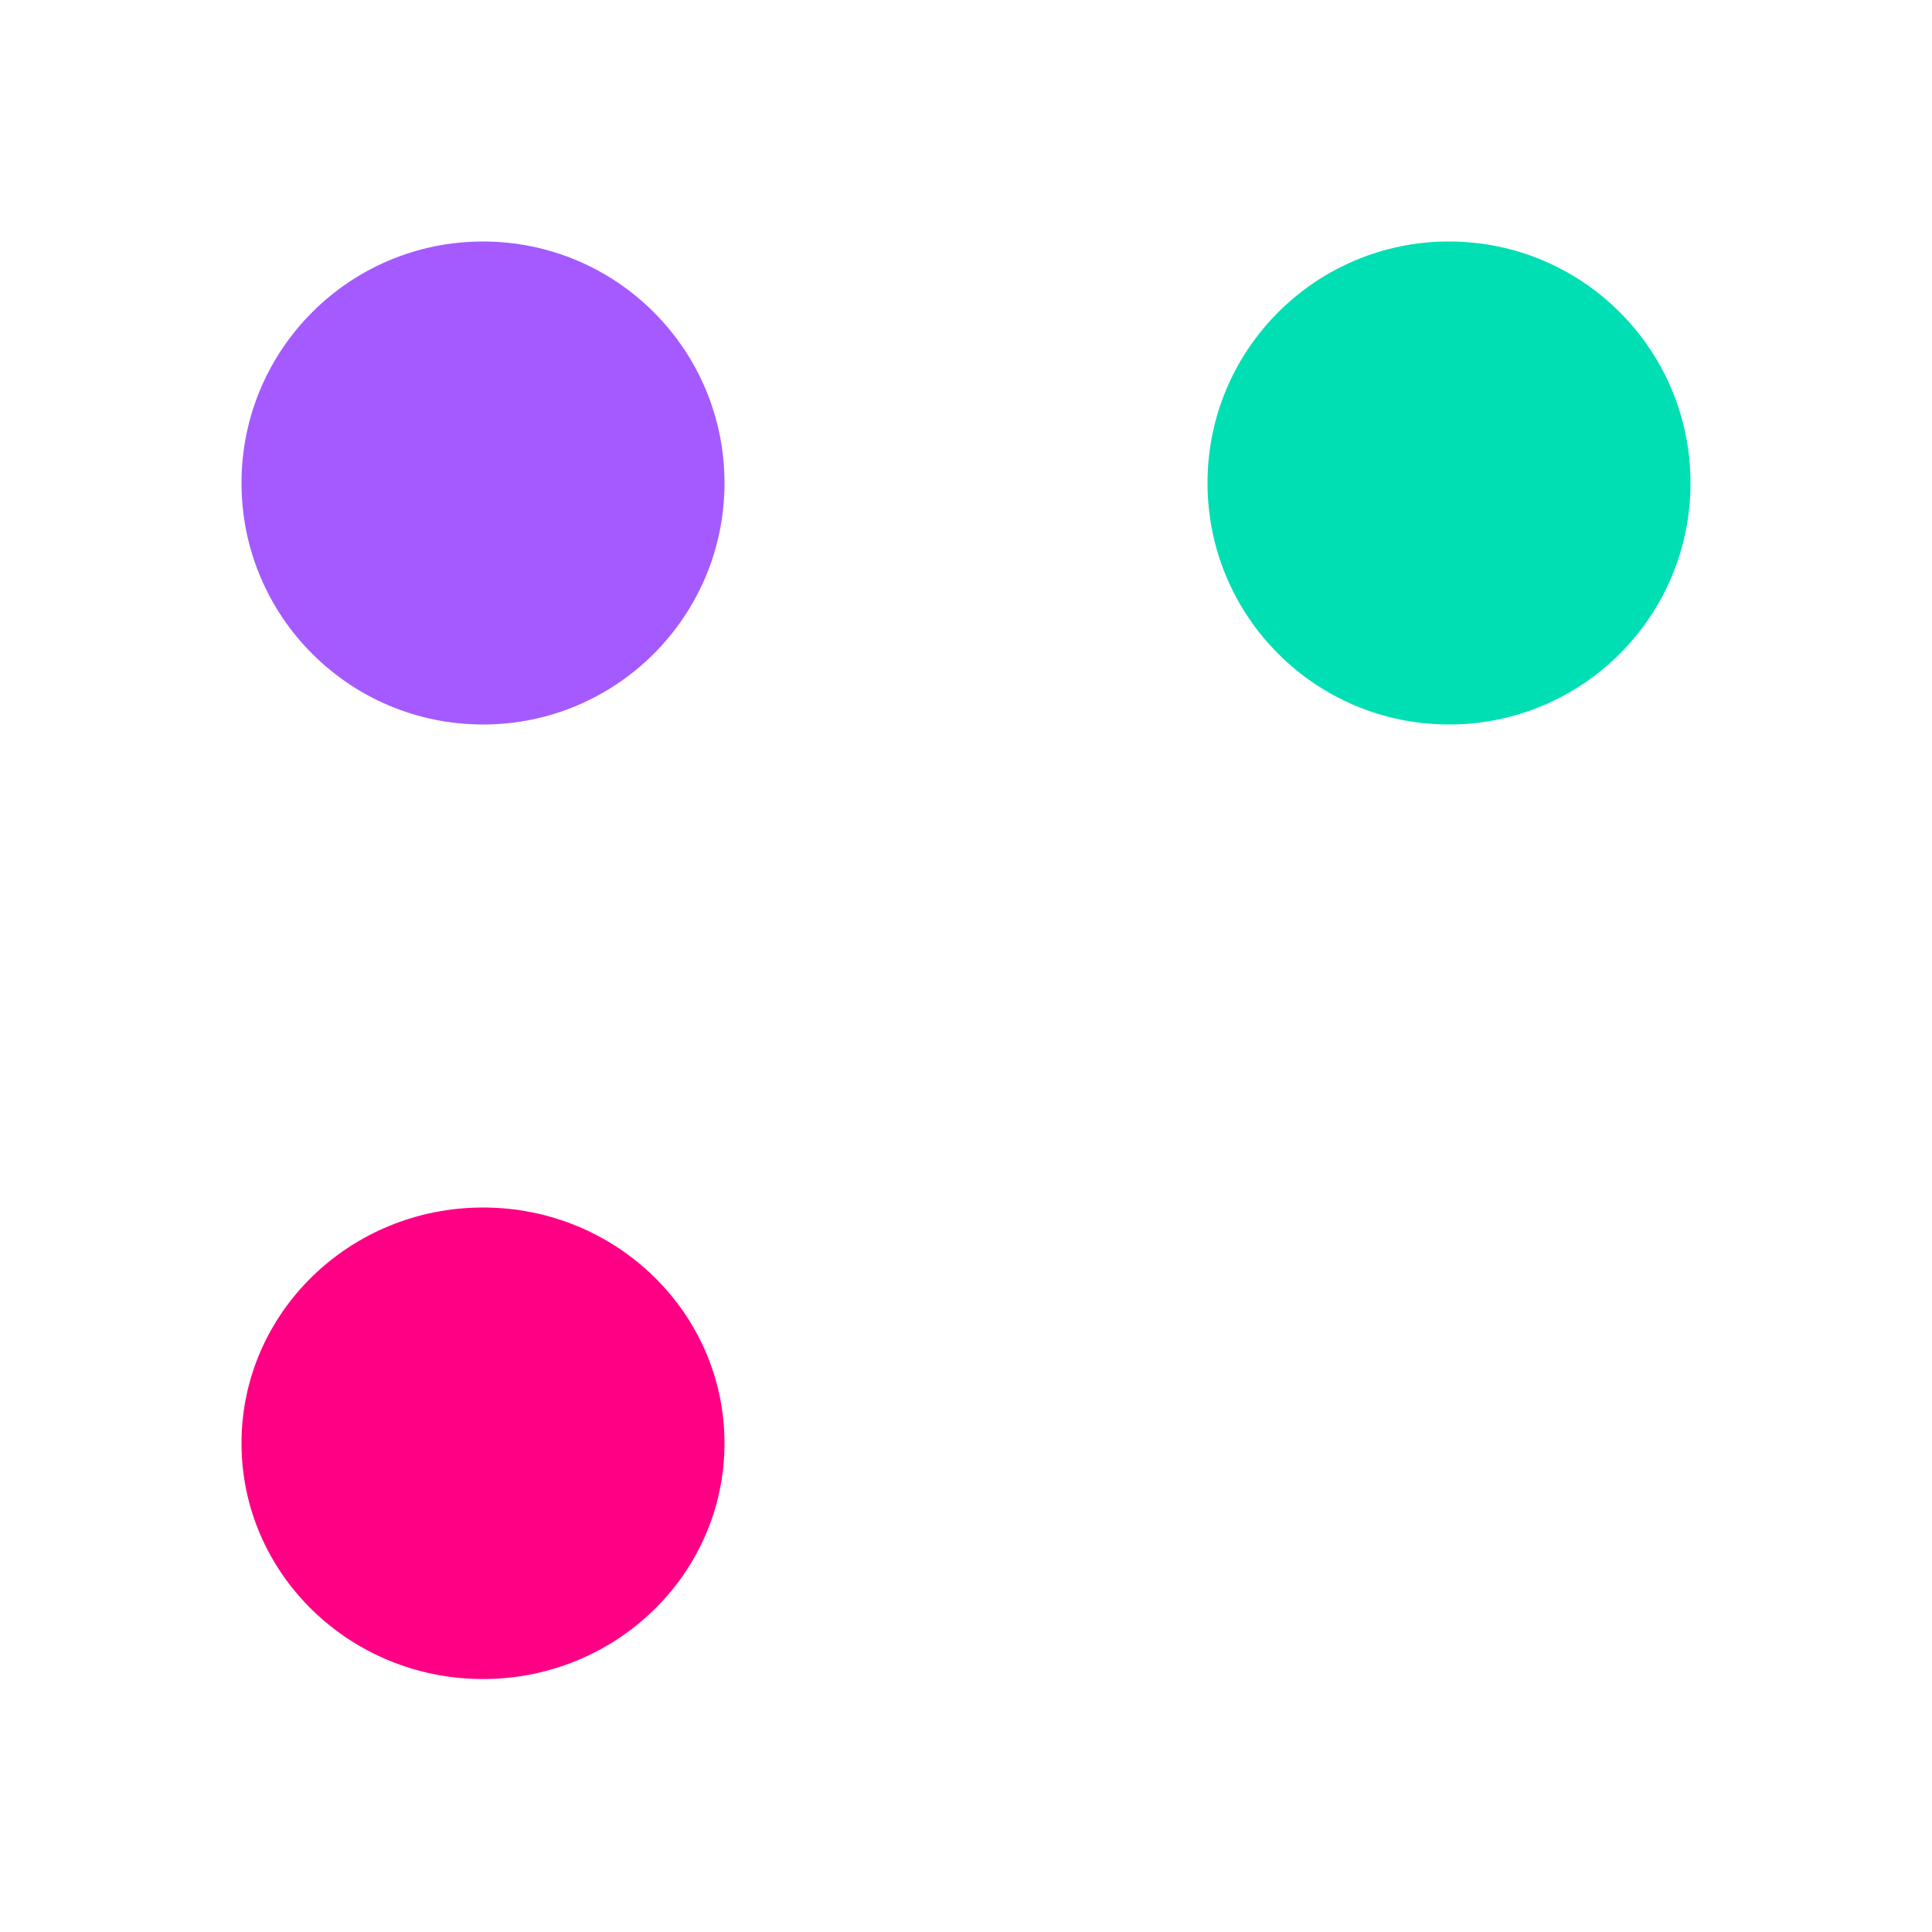
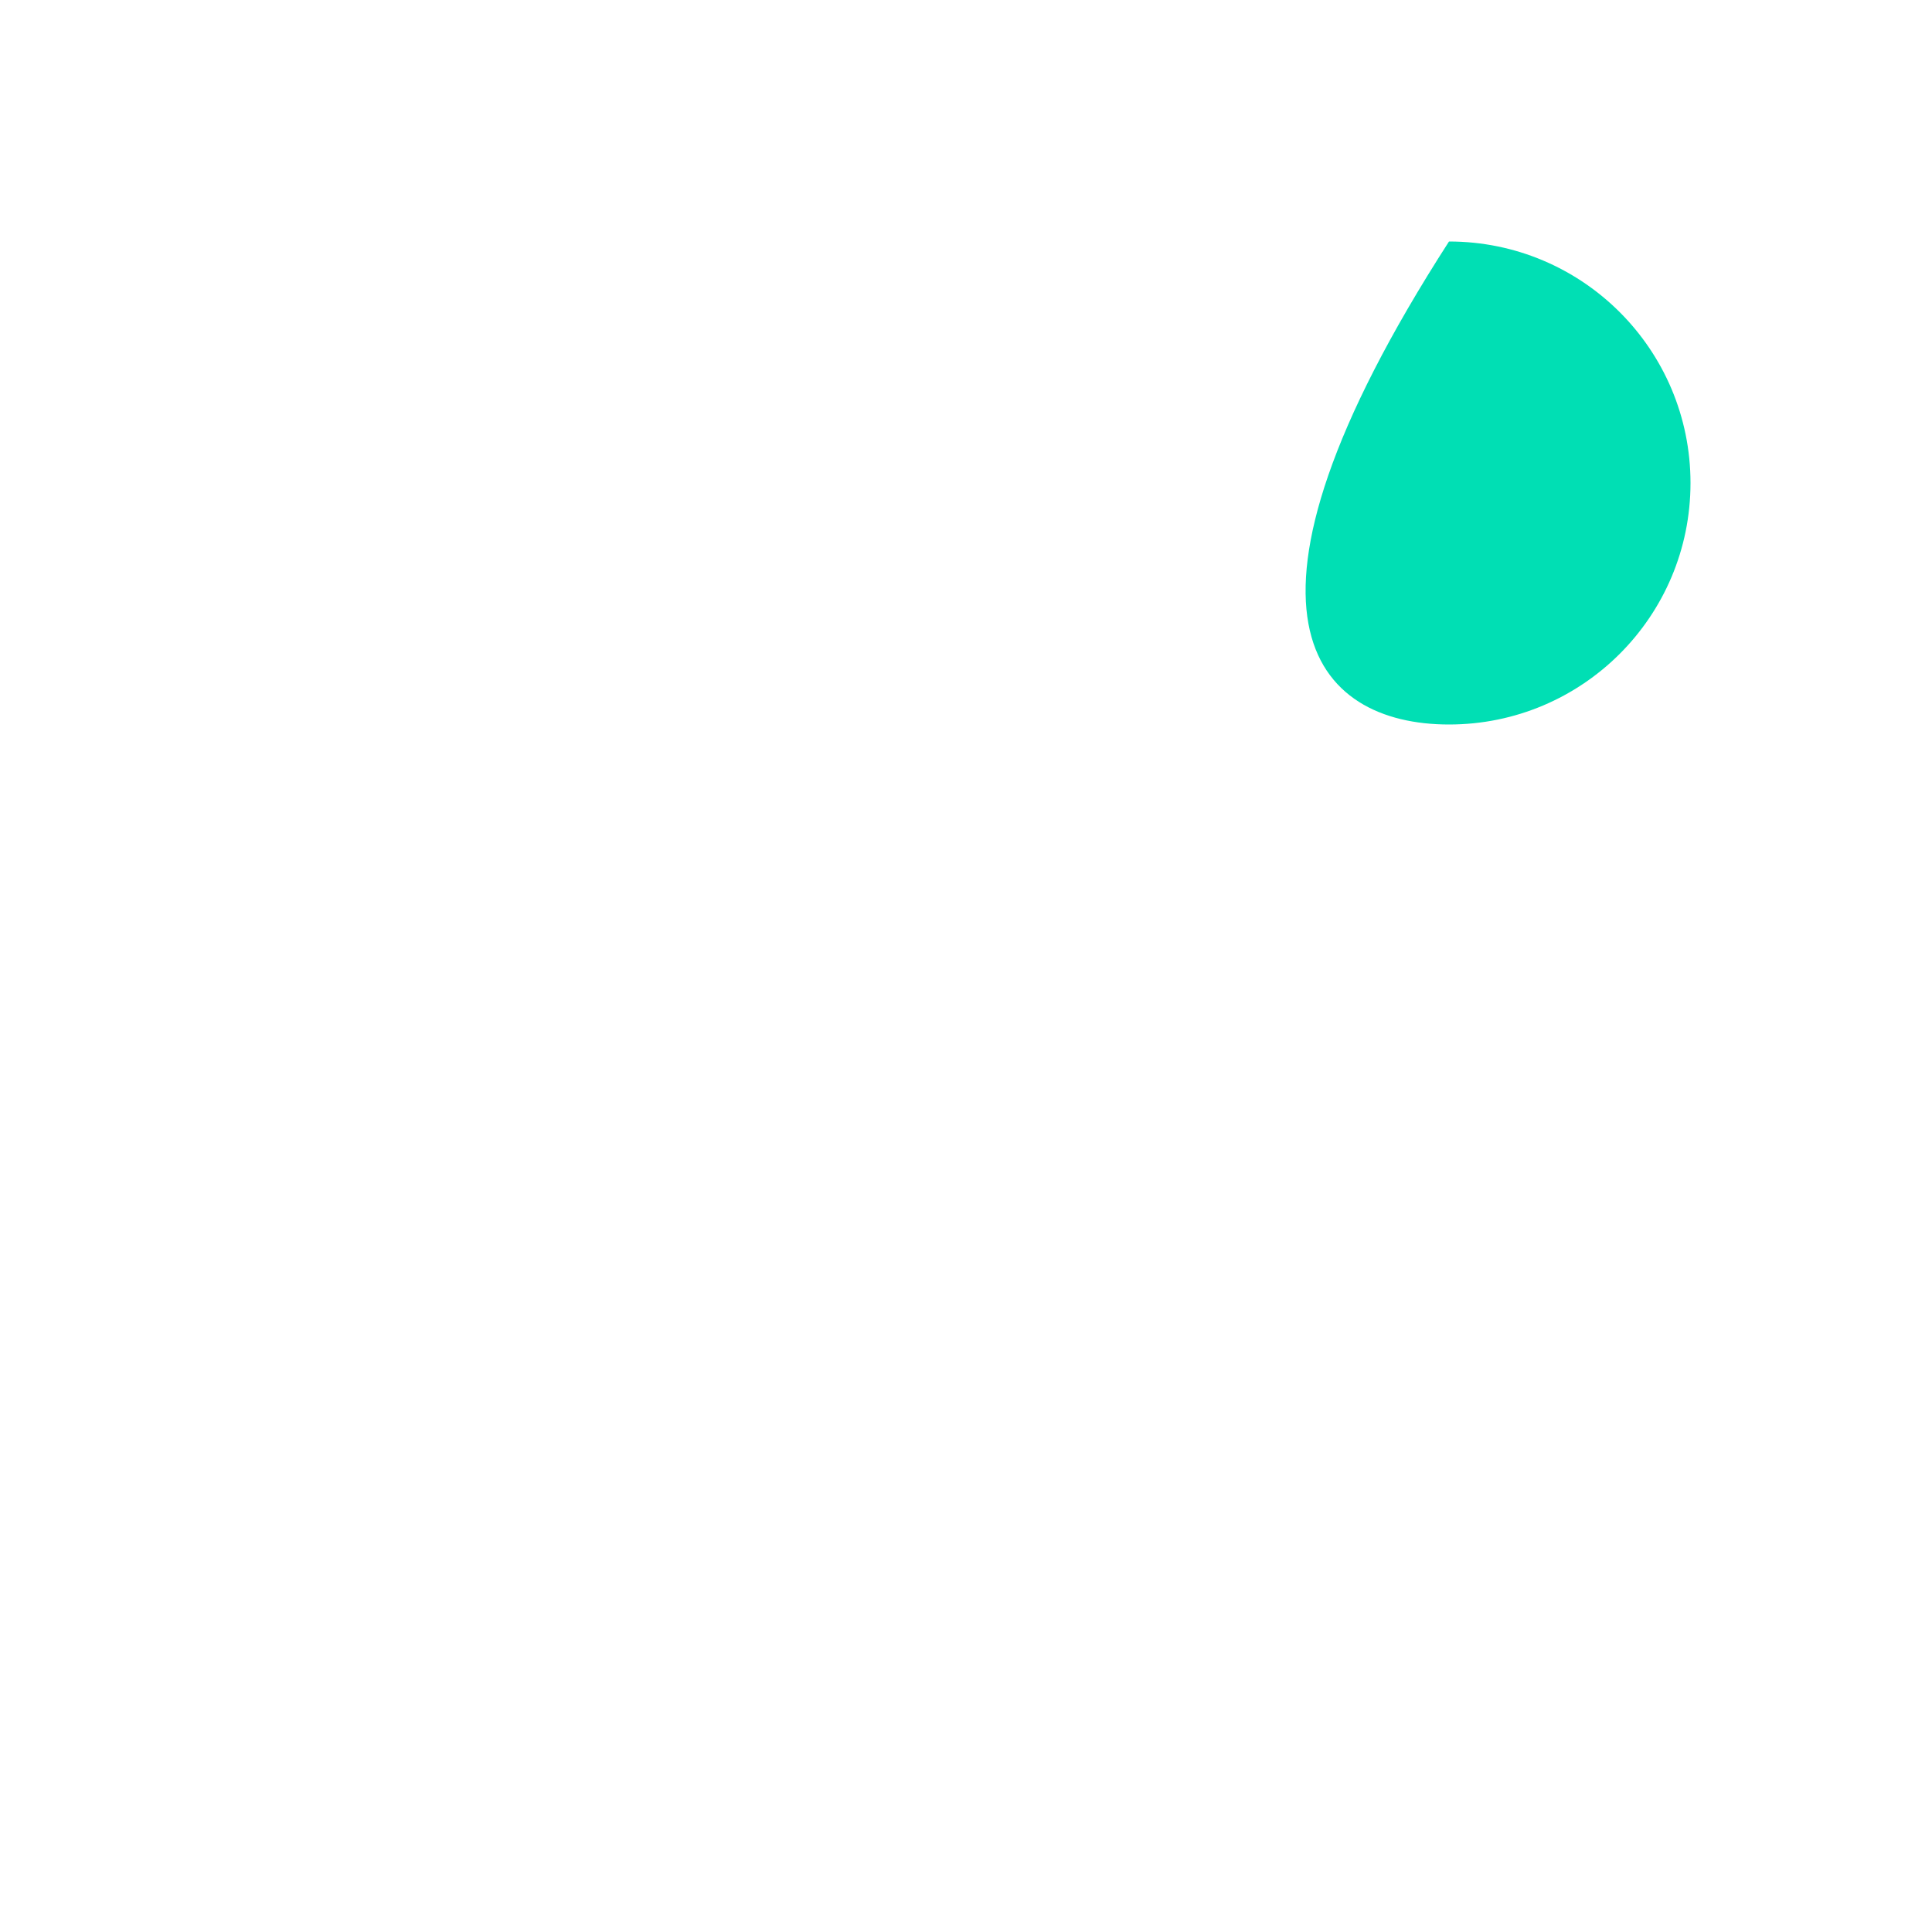
<svg xmlns="http://www.w3.org/2000/svg" width="16" height="16" viewBox="0 0 16 16" fill="none">
-   <path d="M12 6C13.105 6 14 5.105 14 4C14 2.895 13.105 2 12 2C10.895 2 10 2.895 10 4C10 5.105 10.895 6 12 6Z" fill="#00DFB4" />
-   <path d="M4 6C5.105 6 6 5.105 6 4C6 2.895 5.105 2 4 2C2.895 2 2 2.895 2 4C2 5.105 2.895 6 4 6Z" fill="#A55AFF" />
-   <path d="M4 13.905C5.105 13.905 6 13.031 6 11.952C6 10.874 5.105 10 4 10C2.895 10 2 10.874 2 11.952C2 13.031 2.895 13.905 4 13.905Z" fill="#FF0085" />
+   <path d="M12 6C13.105 6 14 5.105 14 4C14 2.895 13.105 2 12 2C10 5.105 10.895 6 12 6Z" fill="#00DFB4" />
</svg>